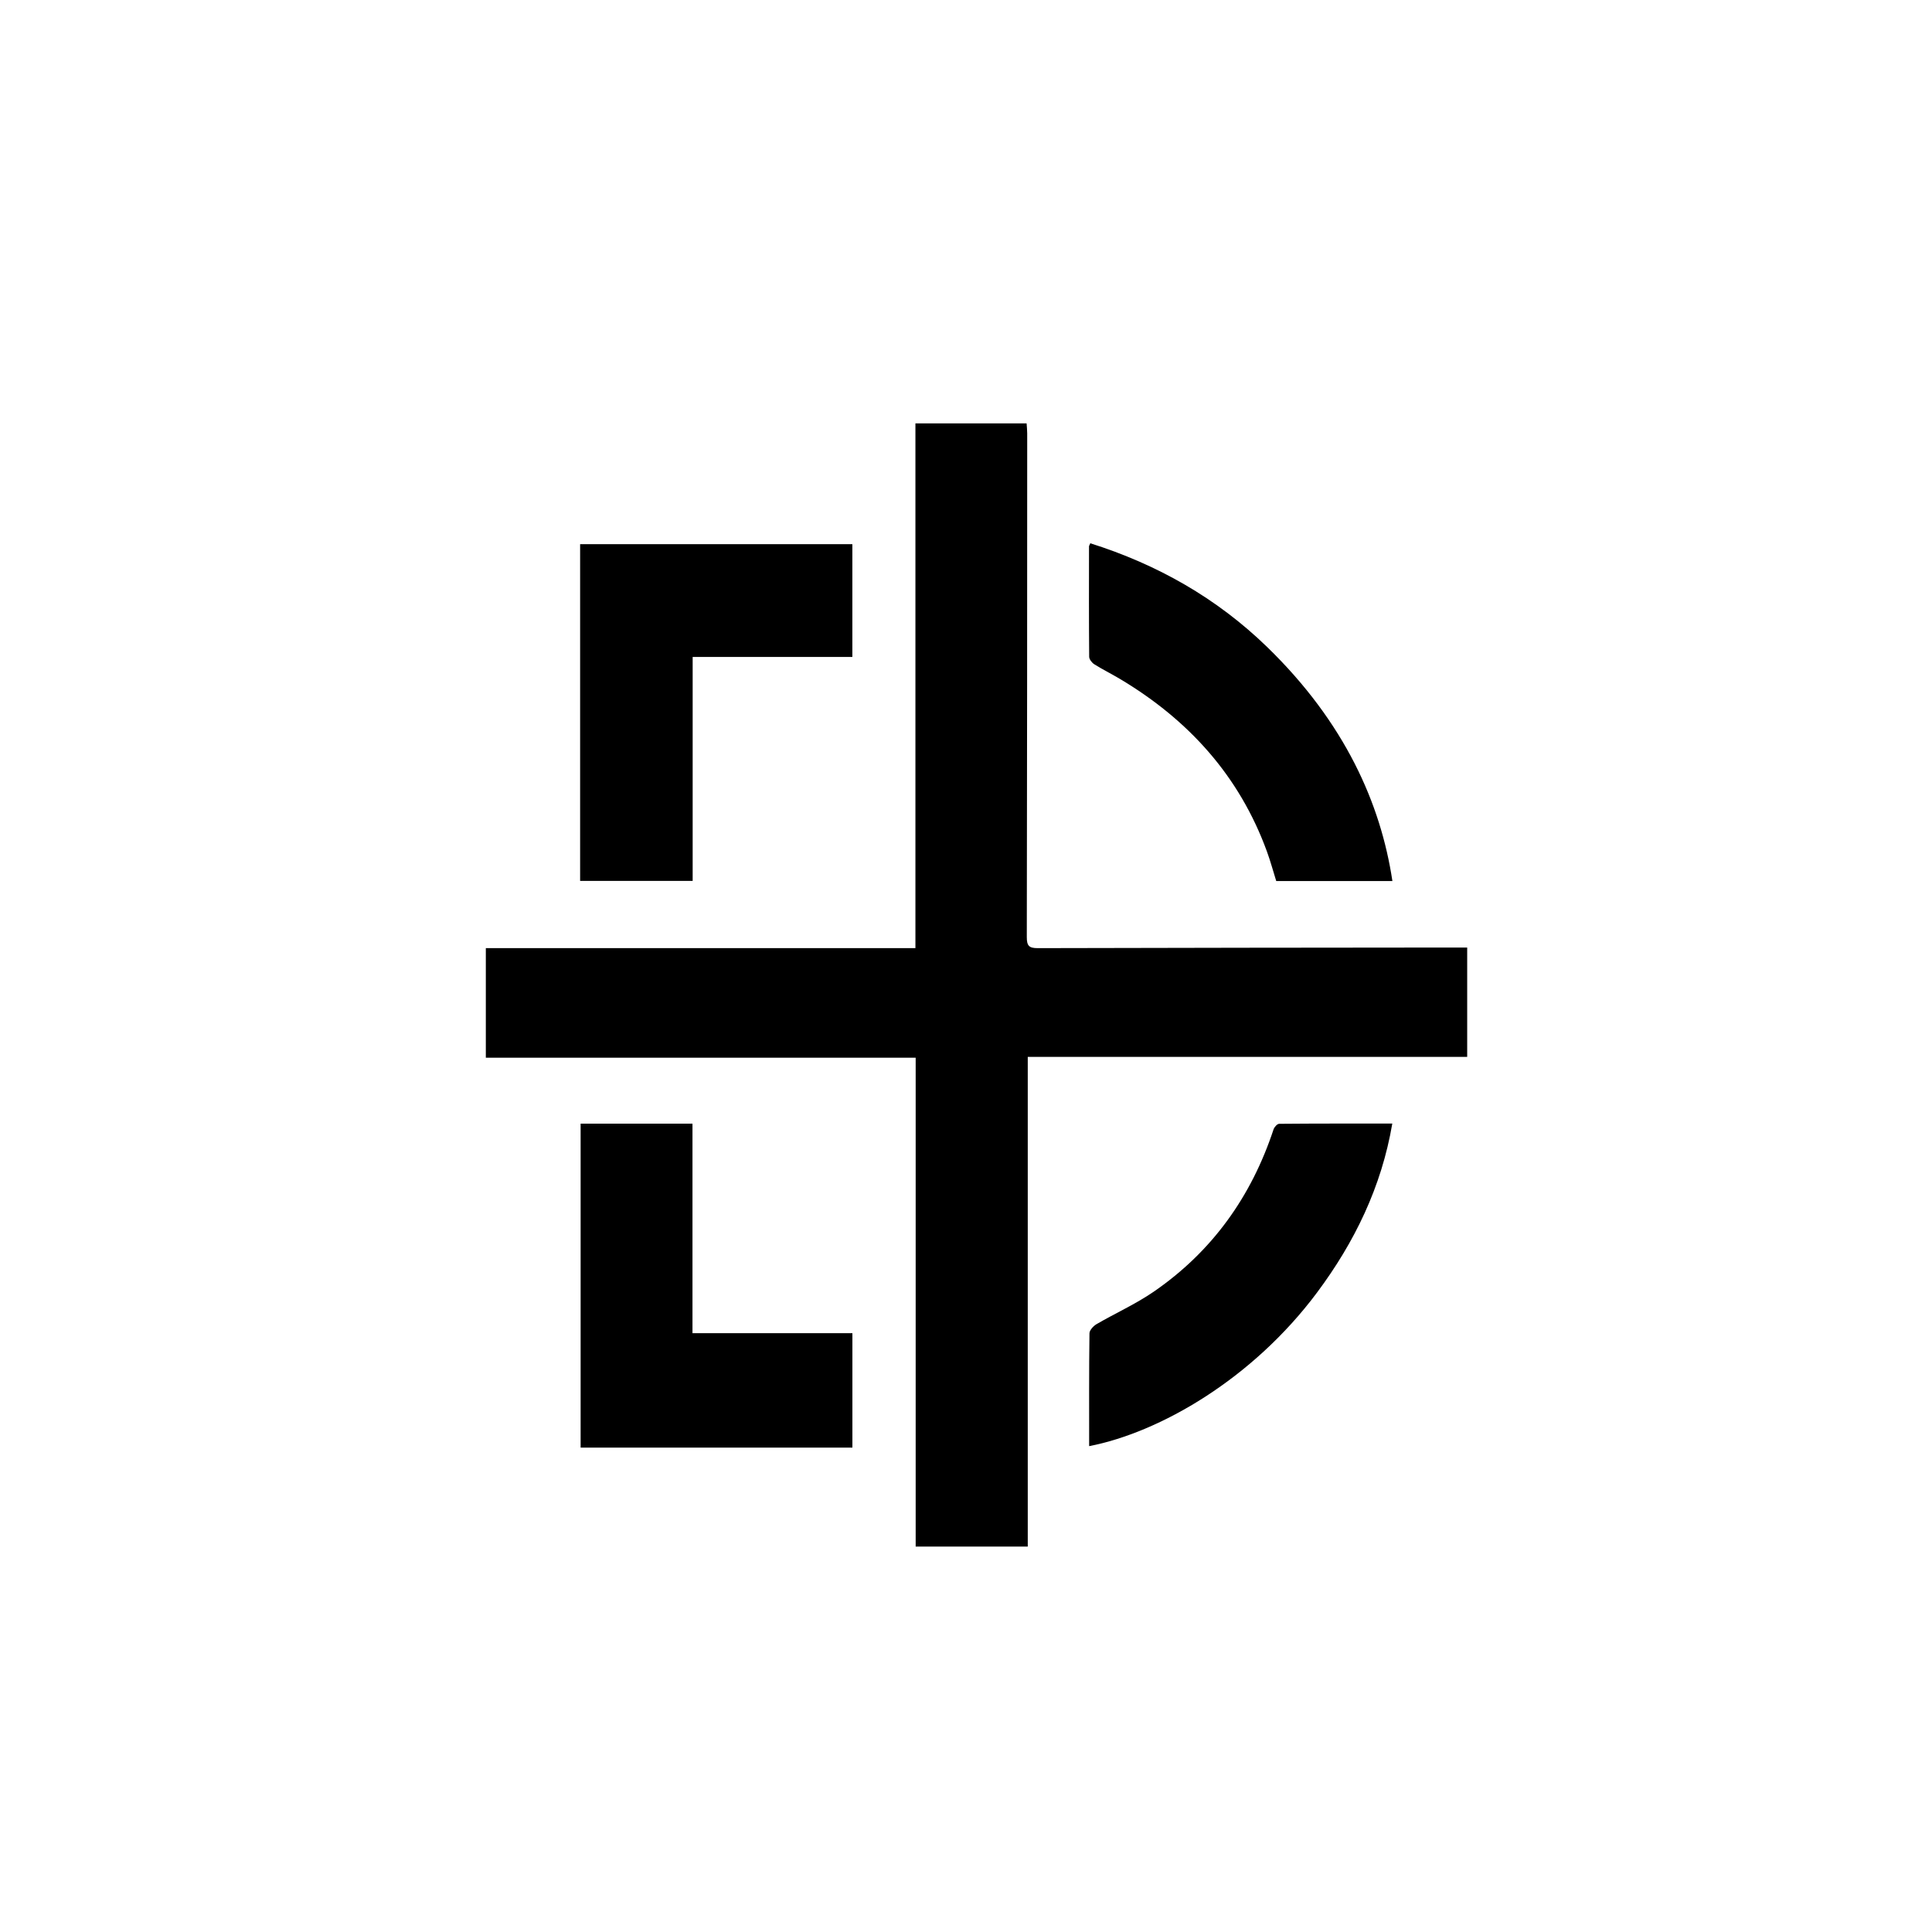
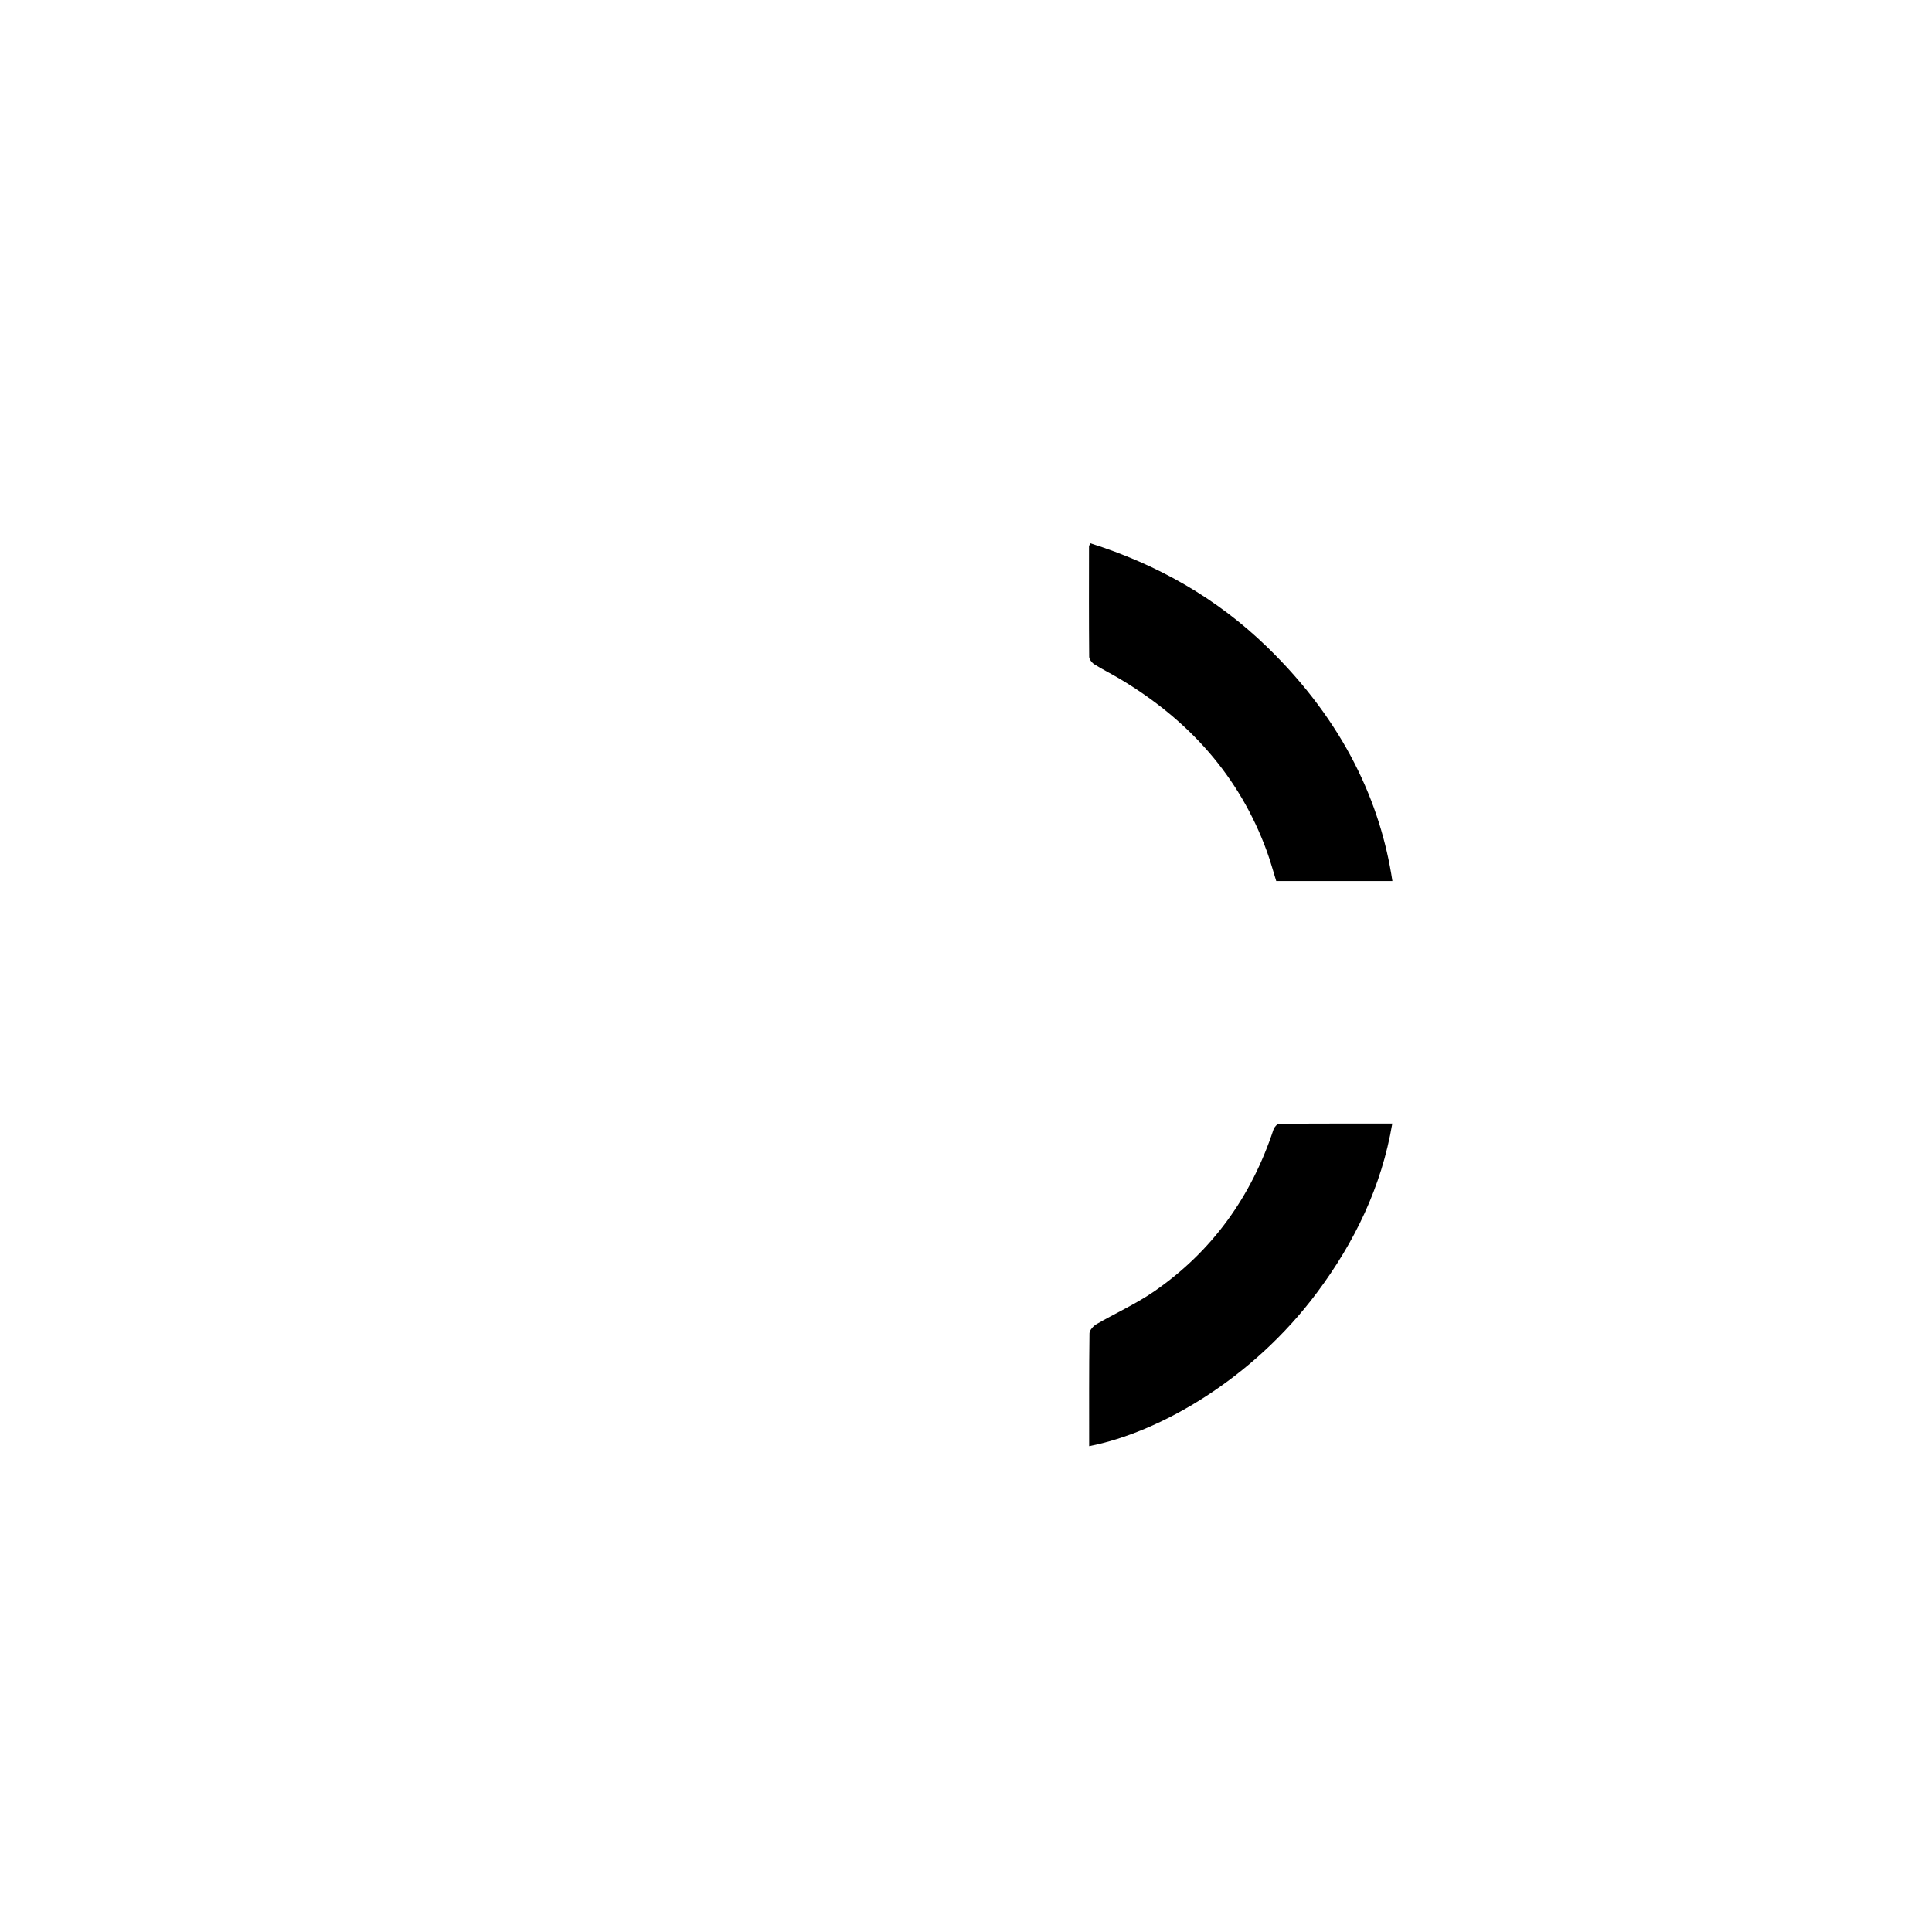
<svg xmlns="http://www.w3.org/2000/svg" version="1.1" width="2000" height="2000">
  <svg viewBox="0 0 2000 2000">
    <title>Discope</title>
-     <path d="m1518.83,980.89v113.18h-454.9v506.92h-116.03v-506.06h-444.97v-113.44h444.71V438.29h115.1c.22,3.46.62,6.89.62,10.33-.05,173.8-.05,347.61-.42,521.41-.02,9.12,2.35,11.51,11.36,11.48,143.85-.41,287.71-.48,431.56-.63h12.98,0Z" />
-     <path d="m600.54,563.33h281.81v116.74h-165.31v231.83h-116.5v-348.57Z" />
-     <path d="m882.4,1380.11v118.46h-281.34v-335.37h115.79v216.91h165.55Z" />
    <path d="m1441.41,912.07h-120.25c-3.18-10.17-5.95-20.46-9.58-30.44-28.6-78.57-81.36-136.65-152.52-178.99-8.66-5.15-17.74-9.62-26.26-14.99-2.49-1.57-5.27-5.14-5.29-7.82-.33-38.07-.22-76.14-.17-114.21,0-.59.47-1.18,1.34-3.22,69.17,21.83,130.71,56.58,182.95,107.27,80.59,78.21,117.73,162.35,129.78,242.39h0Z" />
    <path d="m1127.48,1497.04c0-39.45-.18-78.11.33-116.76.04-3.26,4.02-7.59,7.29-9.5,19.63-11.43,40.61-20.82,59.25-33.64,60.46-41.6,101.03-98.4,124.01-167.98.79-2.4,3.81-5.78,5.82-5.79,38.32-.35,76.63-.26,117.12-.26-11.17,65.63-39.11,122.92-77.9,174.92-67.05,89.9-163.24,144.93-235.91,159.01h0Z" />
  </svg>
  <style>@media (prefers-color-scheme: light) { :root { filter: none; } }
@media (prefers-color-scheme: dark) { :root { filter: invert(100%); } }
</style>
</svg>